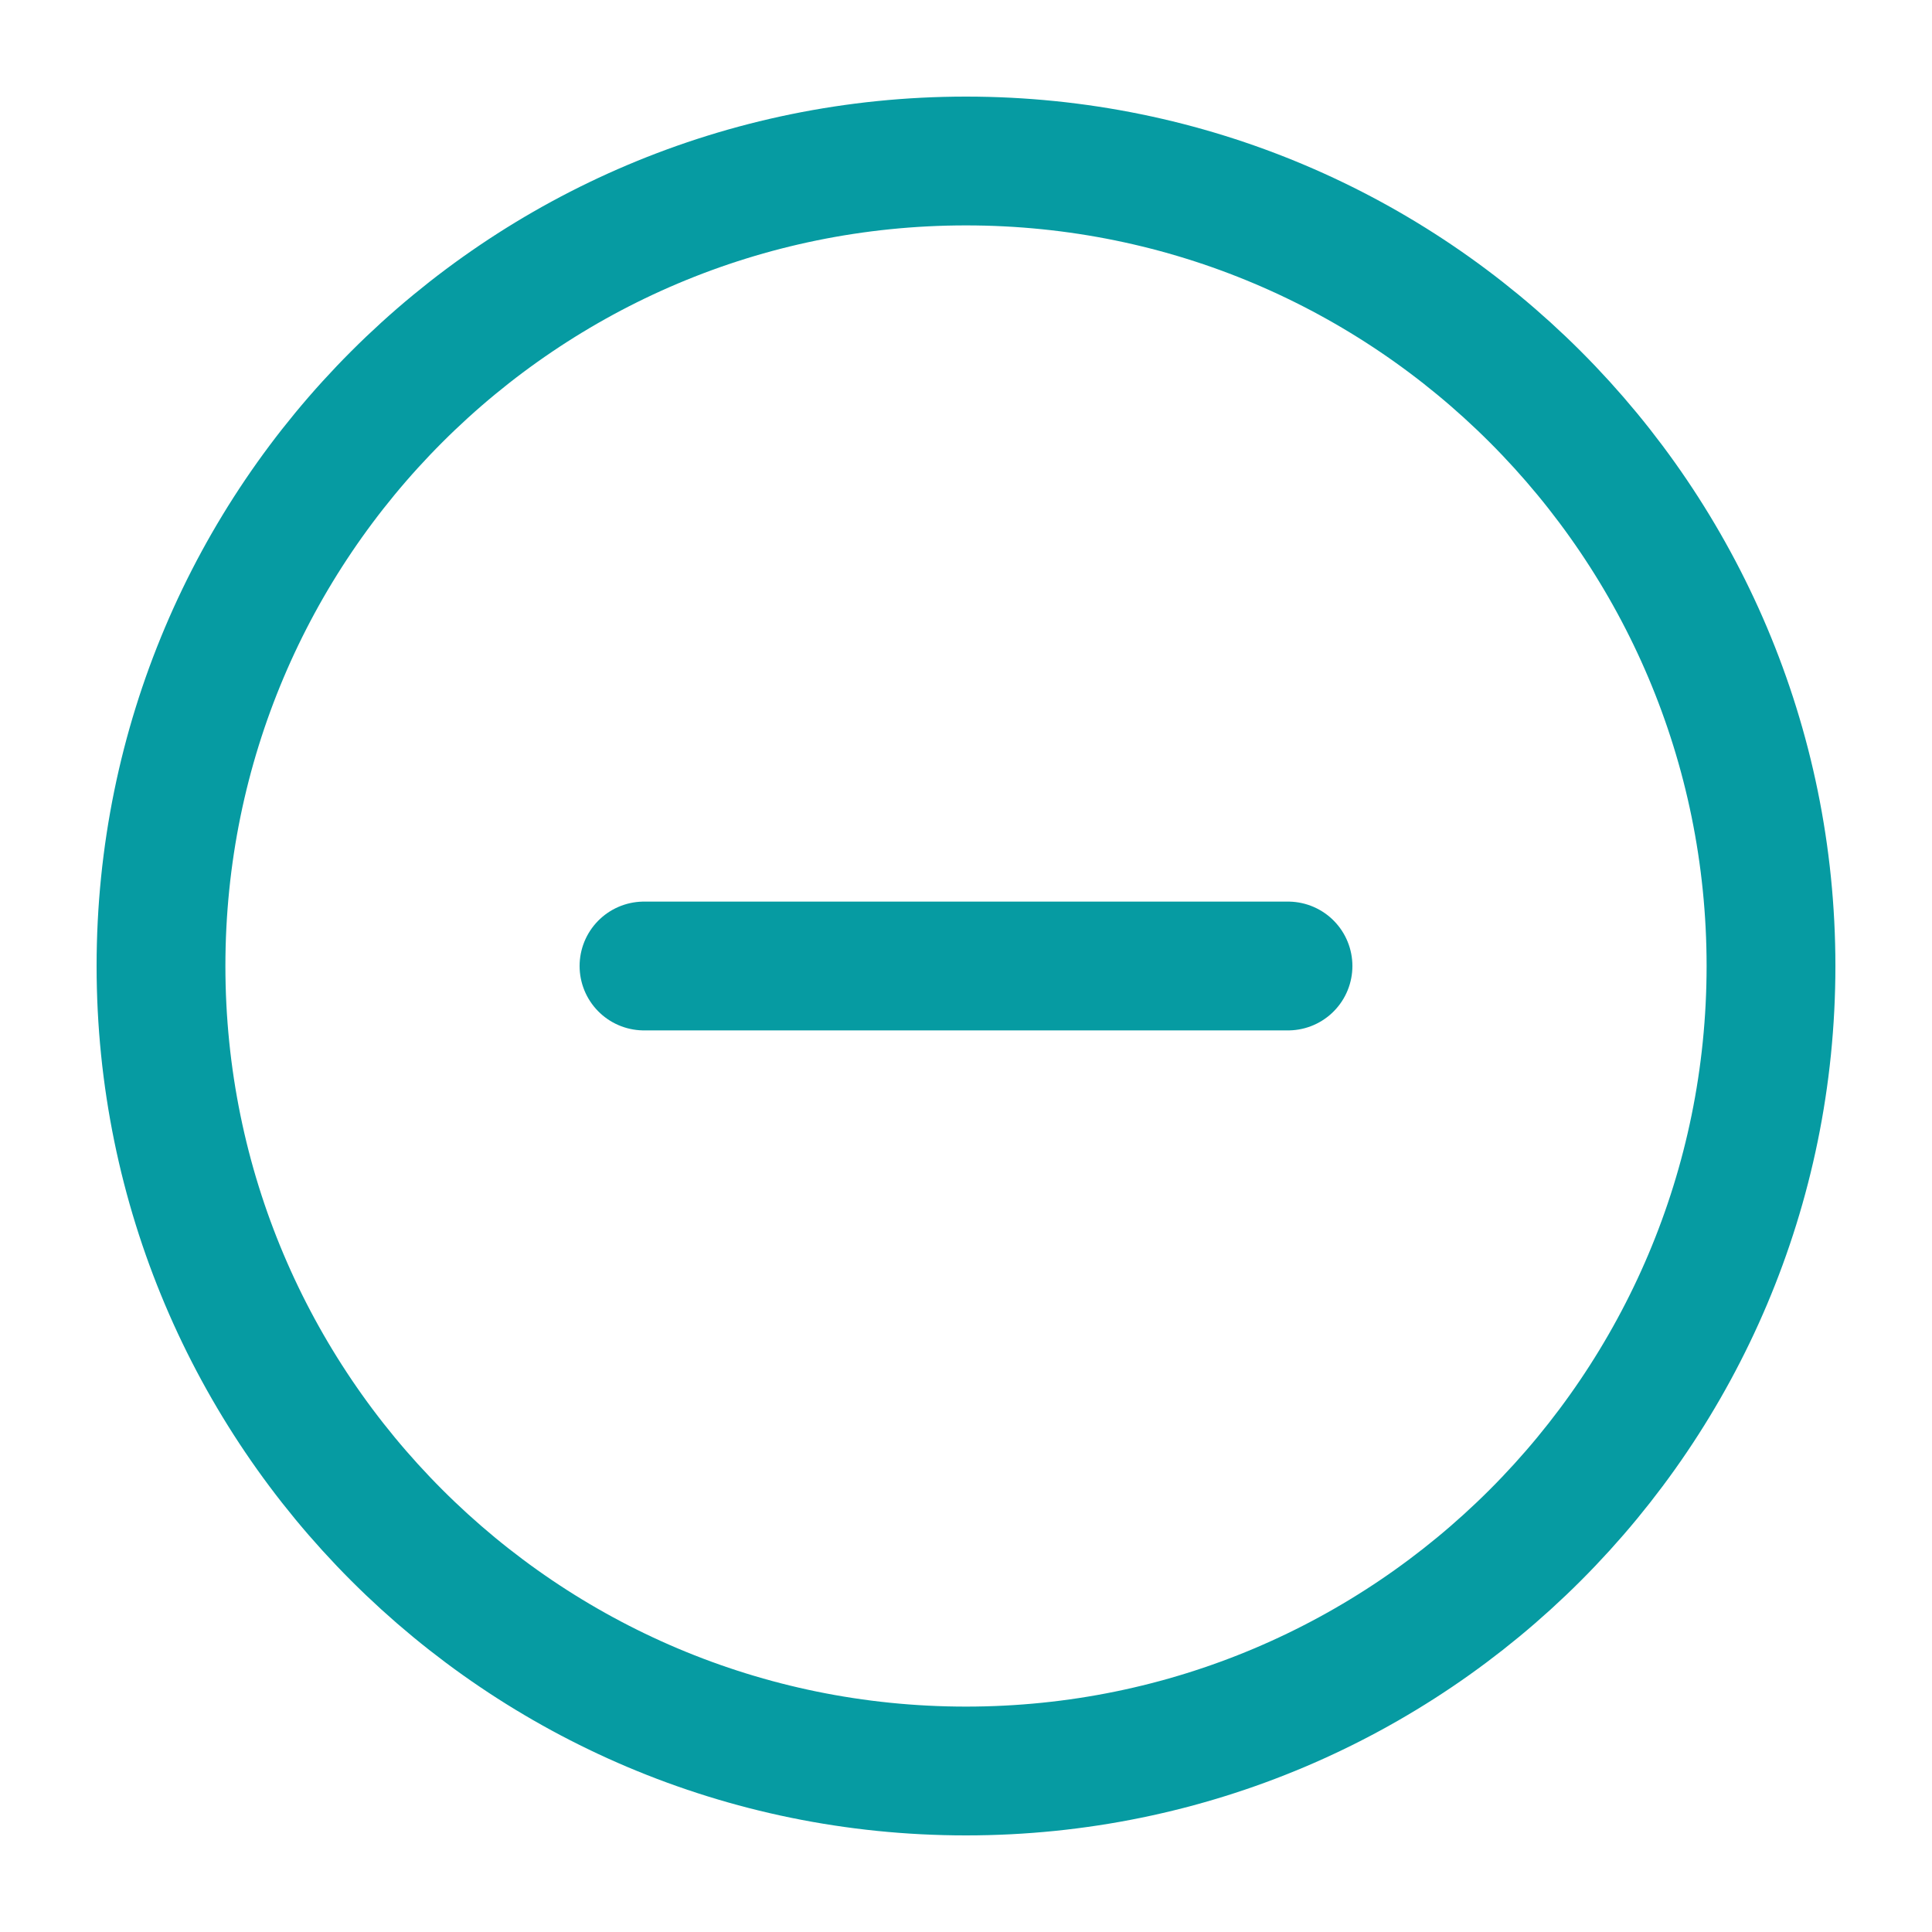
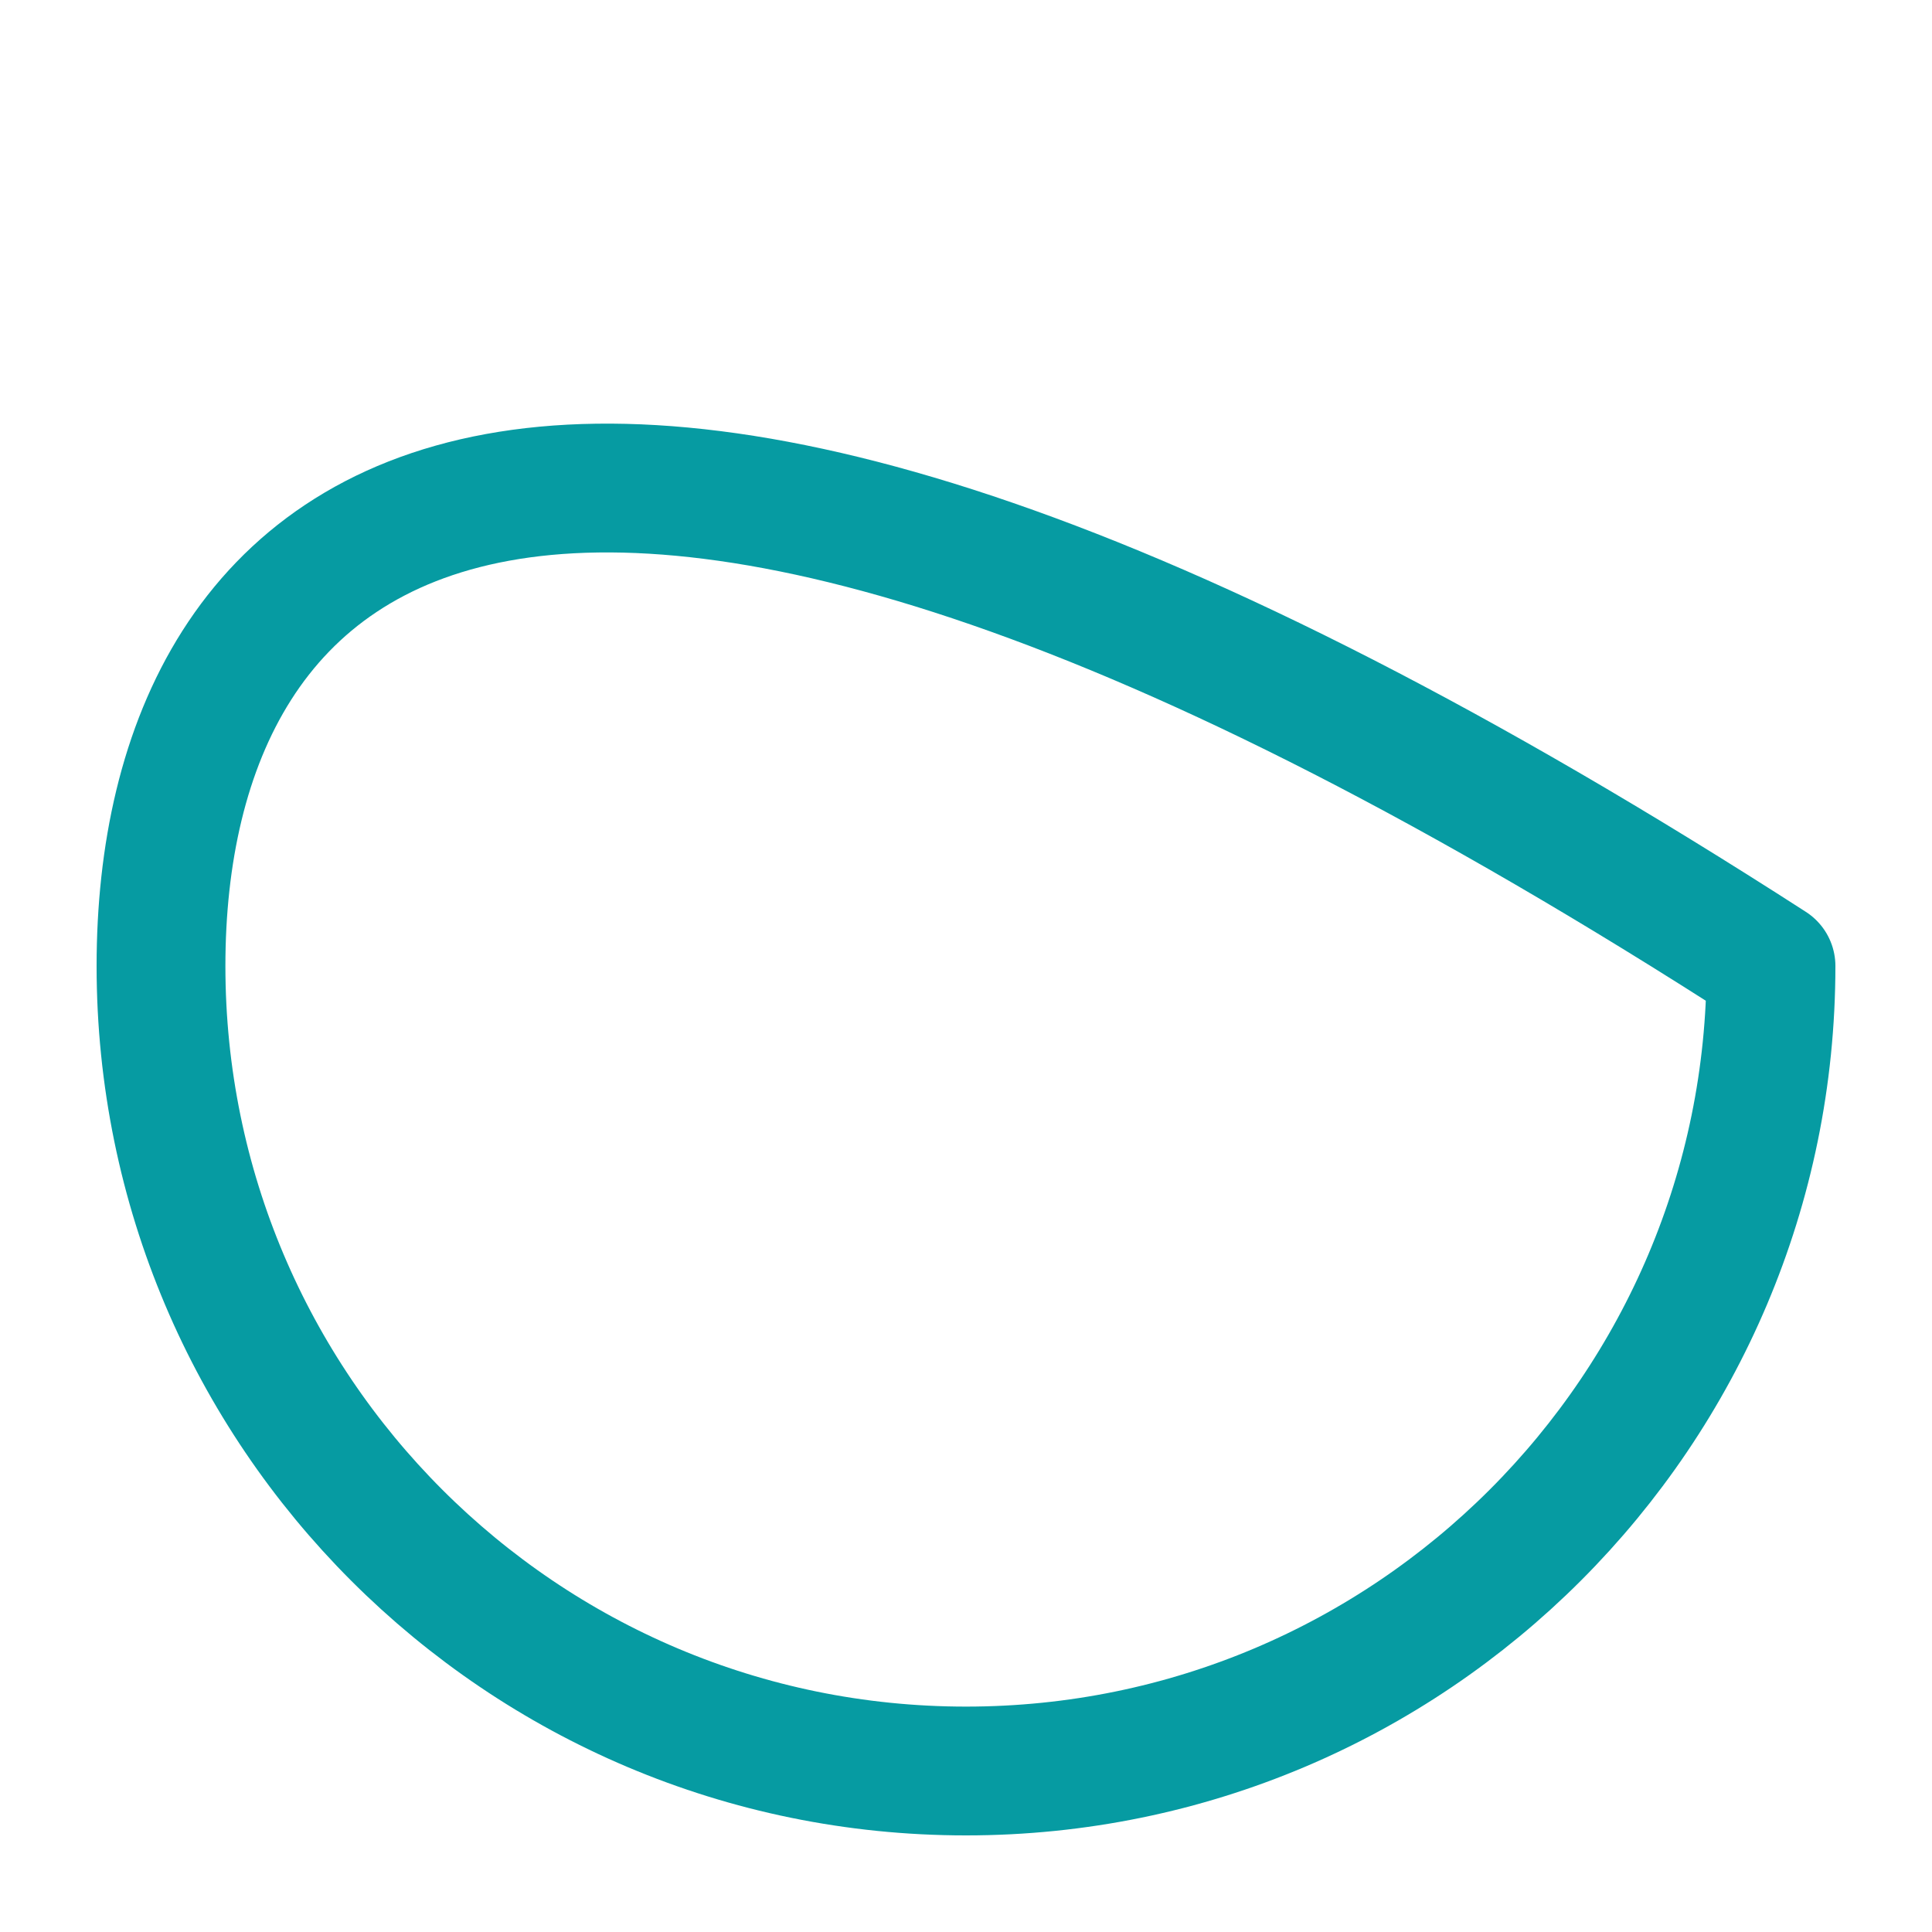
<svg xmlns="http://www.w3.org/2000/svg" width="24" height="24" viewBox="0 0 24 24" fill="none">
-   <path d="M12 22C17.523 22 22 17.523 22 12C22 6.477 17.523 2 12 2C6.477 2 2 6.477 2 12C2 17.523 6.477 22 12 22Z" stroke="#069BA2" stroke-width="1.6" stroke-linecap="round" stroke-linejoin="round" />
-   <path d="M8 12H16" stroke="#069BA2" stroke-width="1.6" stroke-linecap="round" stroke-linejoin="round" />
+   <path d="M12 22C17.523 22 22 17.523 22 12C6.477 2 2 6.477 2 12C2 17.523 6.477 22 12 22Z" stroke="#069BA2" stroke-width="1.6" stroke-linecap="round" stroke-linejoin="round" />
</svg>